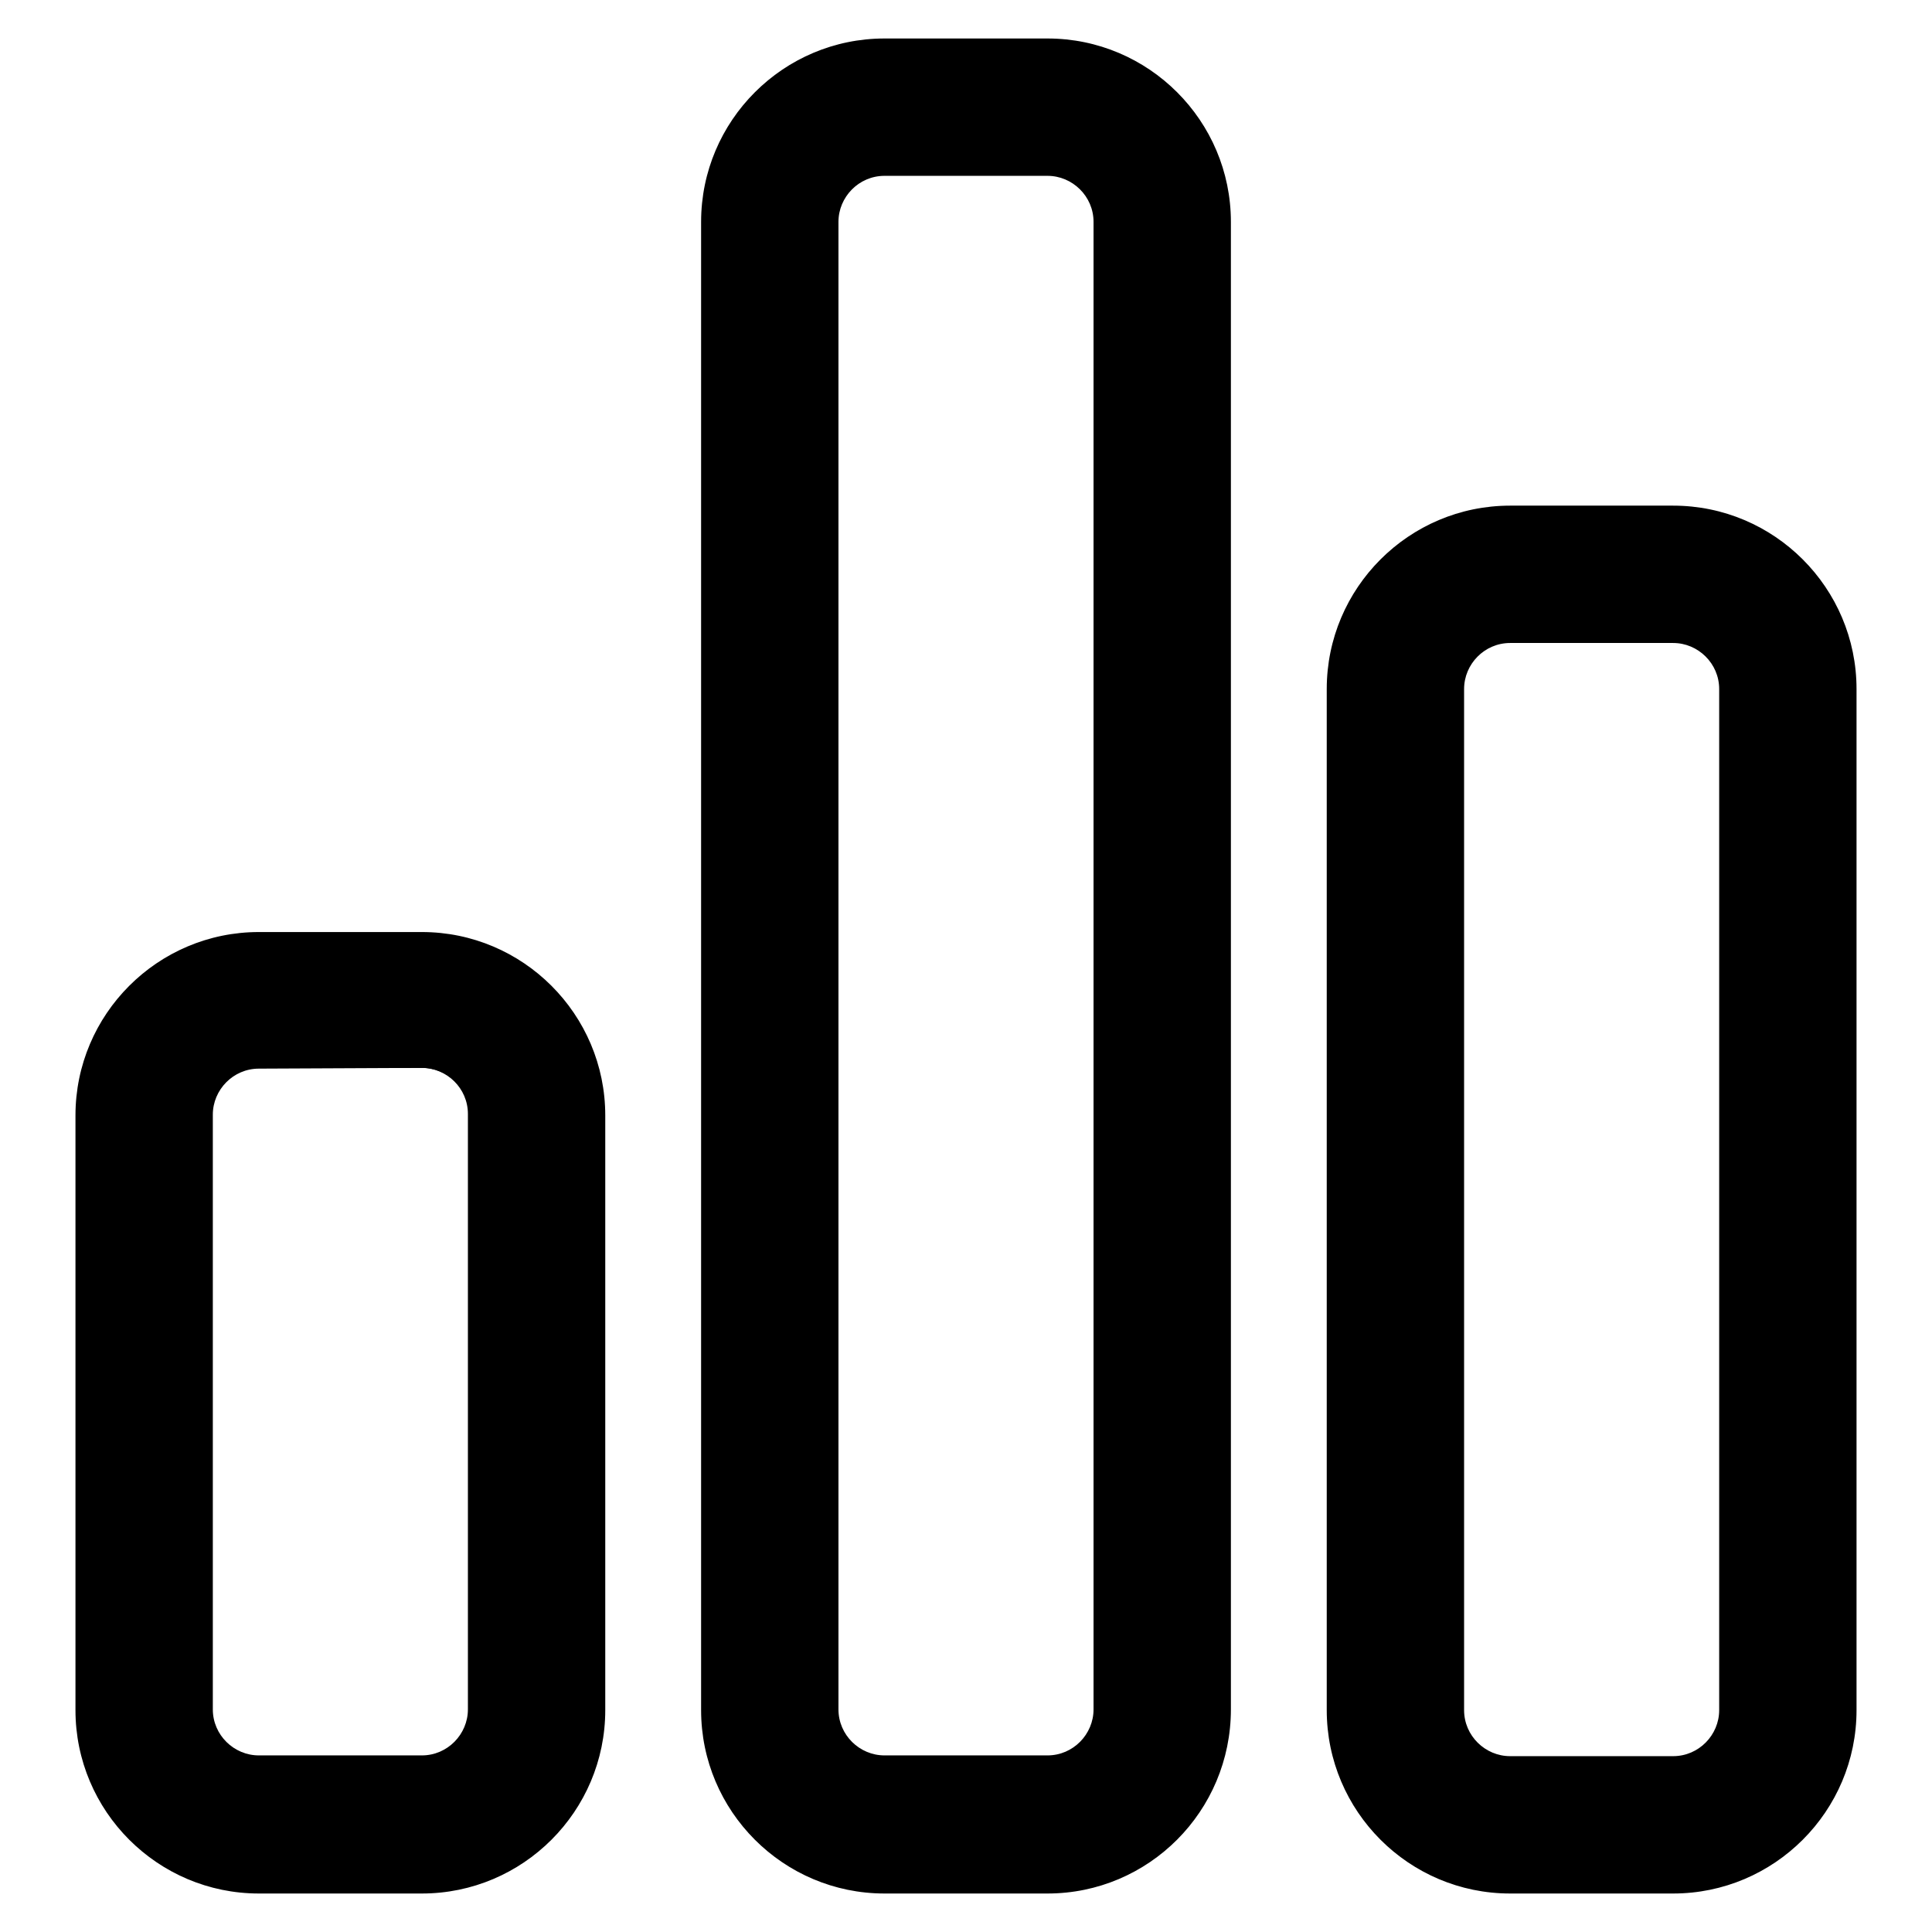
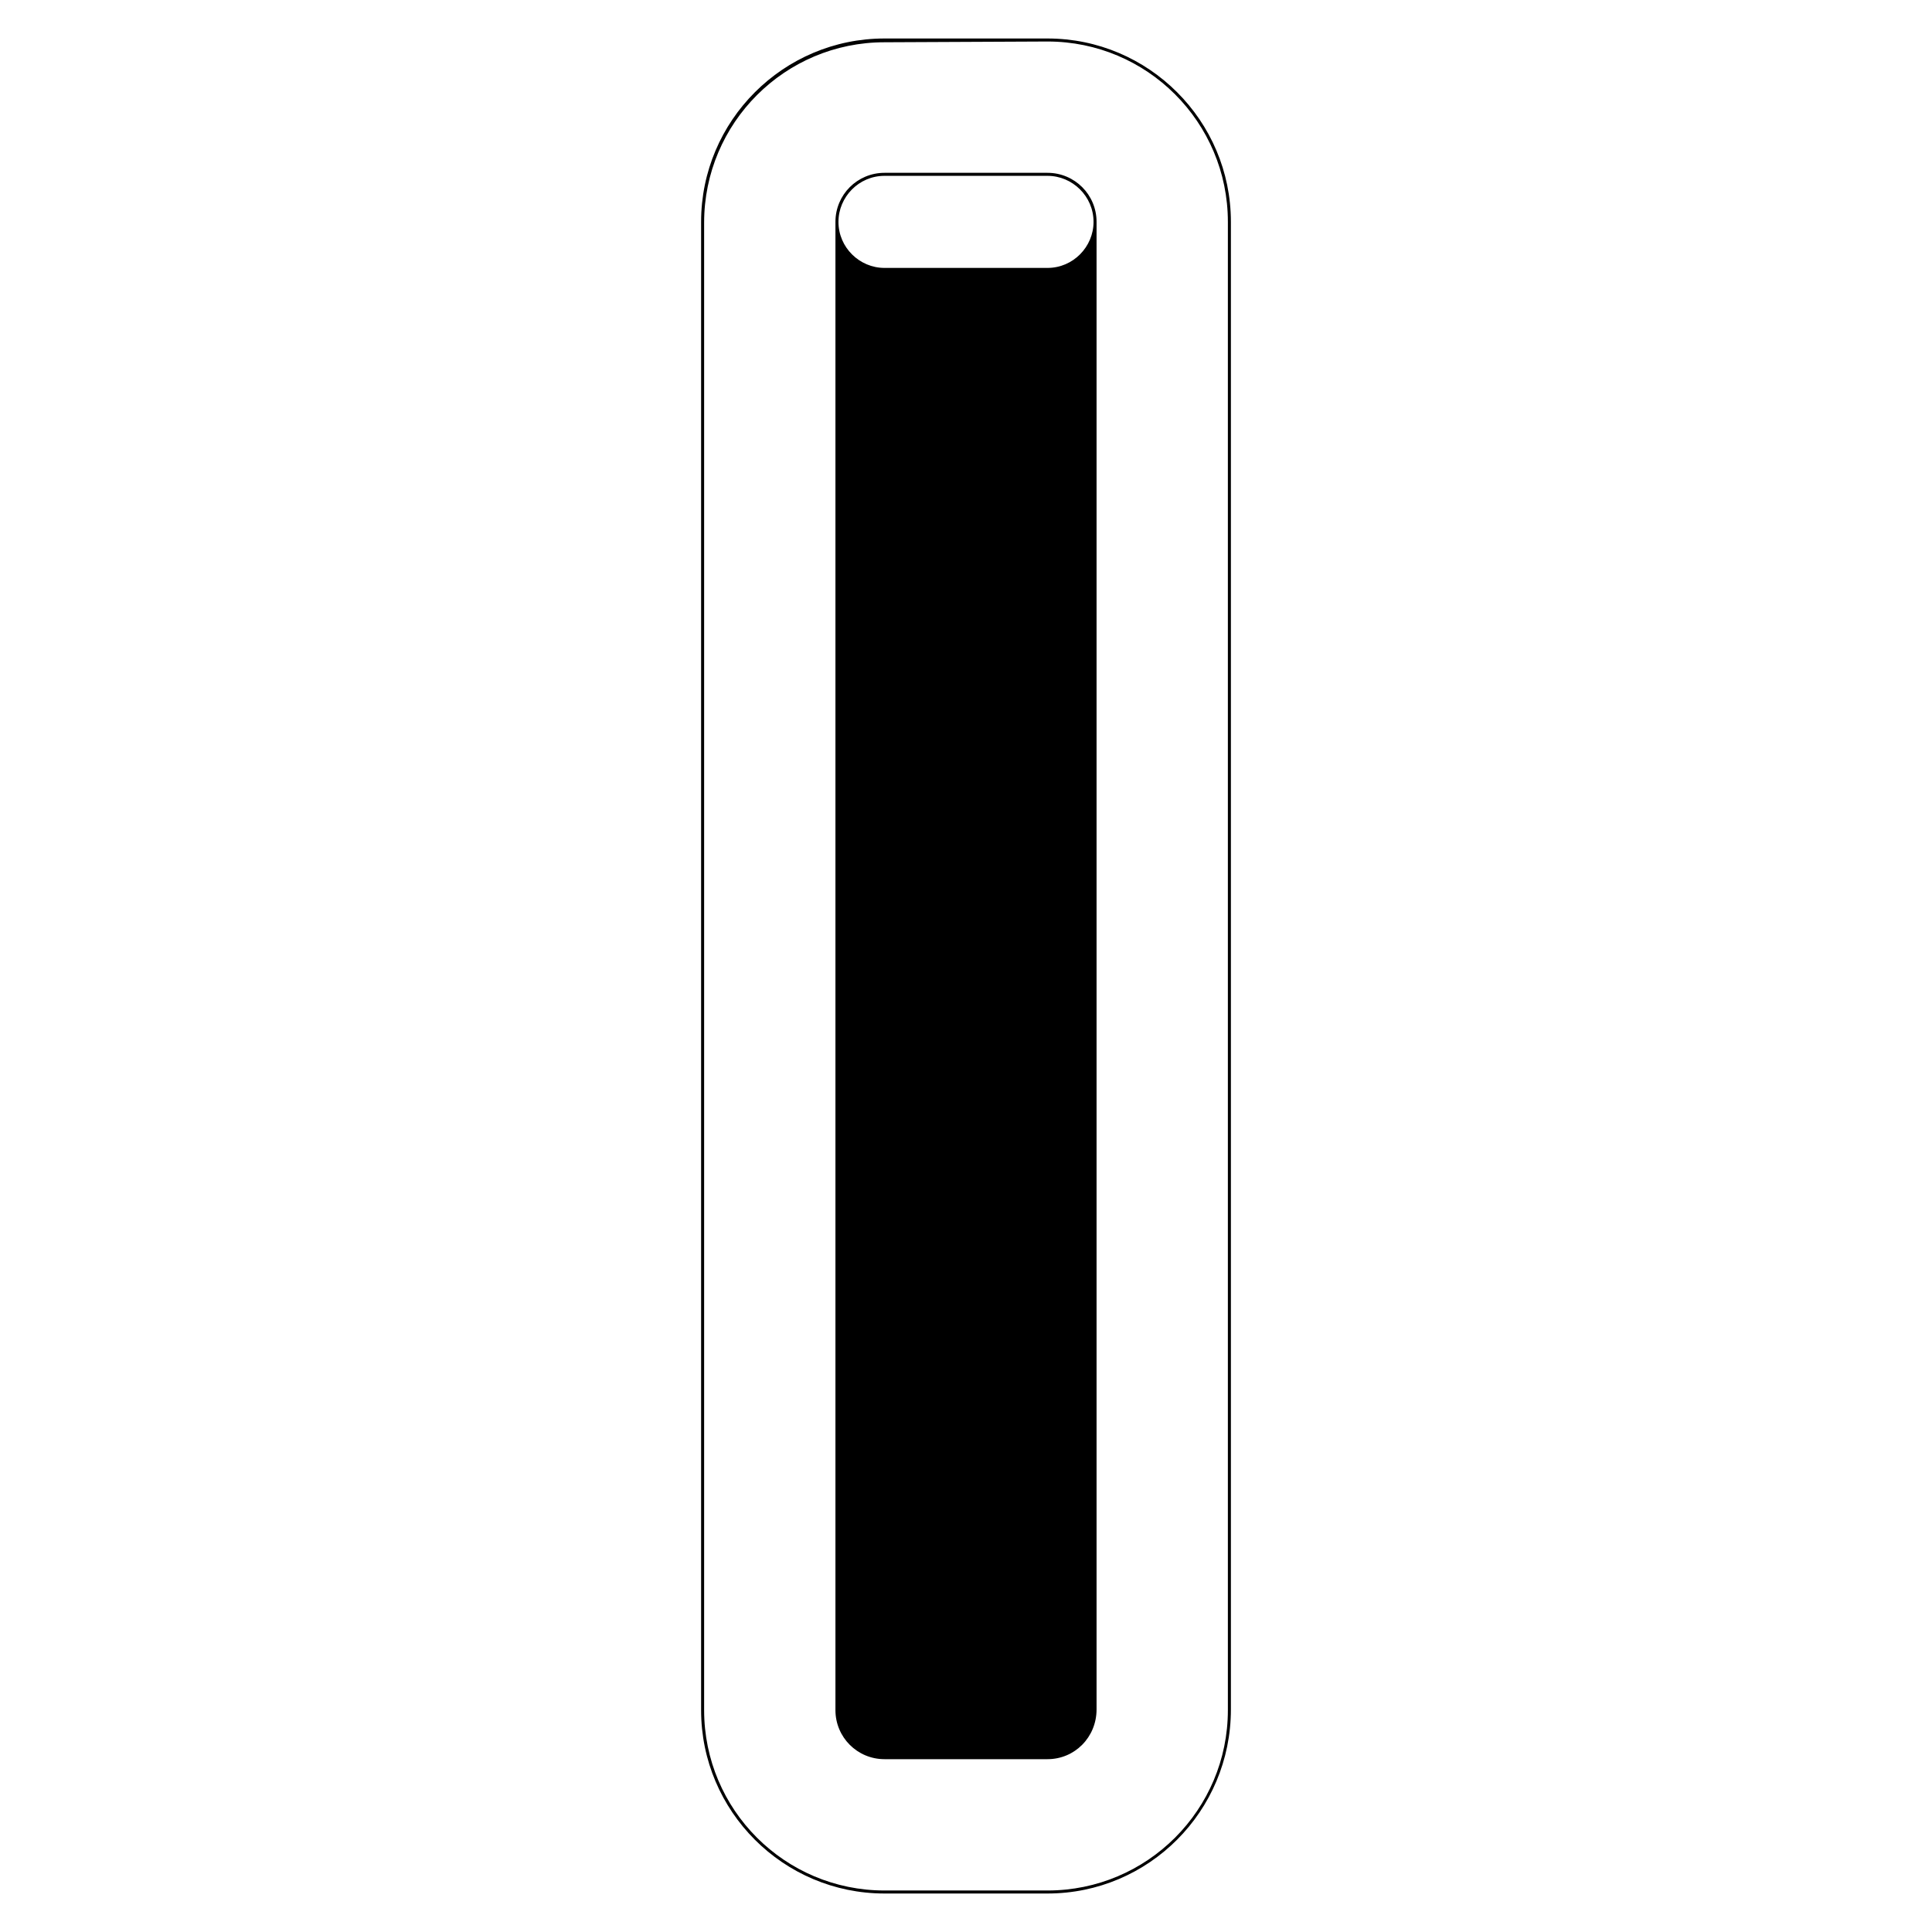
<svg xmlns="http://www.w3.org/2000/svg" version="1.1" x="0px" y="0px" viewBox="0 0 256 256" enable-background="new 0 0 256 256" xml:space="preserve">
  <g>
    <g>
      <g>
        <g>
          <g>
-             <path fill="#000000" d="M55.9,123.6H34.3c-13.3,0-24.1,10.8-24.1,24.1v78.8c0,13.3,10.8,24.1,24.1,24.1h21.6c13.3,0,24.1-10.8,24.1-24.1v-78.8C79.9,134.4,69.1,123.6,55.9,123.6z M62.2,226.6c0,3.5-2.8,6.3-6.3,6.3H34.3c-3.5,0-6.3-2.8-6.3-6.3v-78.8c0-3.5,2.8-6.3,6.3-6.3h21.6c3.5,0,6.3,2.8,6.3,6.3V226.6L62.2,226.6z" />
-             <path fill="#000000" d="M55.9,250.9H34.3C20.9,250.9,10,240,10,226.6v-78.8c0-13.4,10.9-24.3,24.3-24.3h21.6c13.4,0,24.3,10.9,24.3,24.3v78.8C80.2,240,69.3,250.9,55.9,250.9z M34.3,123.9c-13.2,0-23.9,10.7-23.9,23.9v78.8c0,13.2,10.7,23.9,23.9,23.9h21.6c13.2,0,23.9-10.7,23.9-23.9v-78.9c0-13.2-10.7-23.9-23.9-23.9L34.3,123.9L34.3,123.9z M55.9,233.1H34.3c-3.6,0-6.5-2.9-6.5-6.5v-78.8c0-3.6,2.9-6.5,6.5-6.5h21.6c3.6,0,6.5,2.9,6.5,6.5v78.8C62.4,230.2,59.5,233.1,55.9,233.1z M34.3,141.6c-3.4,0-6.1,2.8-6.1,6.1v78.8c0,3.4,2.8,6.1,6.1,6.1h21.6c3.4,0,6.1-2.8,6.1-6.1v-78.9c0-3.4-2.8-6.1-6.1-6.1L34.3,141.6L34.3,141.6z" />
+             </g>
+           <g>
+             <path fill="#000000" d="M138.8,250.9h-21.6c-13.4,0-24.3-10.9-24.3-24.3V29.4c0-13.4,10.9-24.3,24.3-24.3h21.6c13.4,0,24.3,10.9,24.3,24.3v197.1C163.1,240,152.2,250.9,138.8,250.9z M117.2,5.6c-13.2,0-23.9,10.7-23.9,23.9v197.1c0,13.2,10.7,23.9,23.9,23.9h21.6c13.2,0,23.9-10.7,23.9-23.9V29.4c0-13.2-10.7-23.9-23.9-23.9L117.2,5.6L117.2,5.6z M138.8,233.1h-21.6c-3.6,0-6.5-2.9-6.5-6.5V29.4c0-3.6,2.9-6.5,6.5-6.5h21.6c3.6,0,6.5,2.9,6.5,6.5v197.1C145.3,230.2,142.4,233.1,138.8,233.1z M117.2,23.3c-3.4,0-6.1,2.8-6.1,6.1c0,3.4,2.8,6.1,6.1,6.1h21.6c3.4,0,6.1-2.8,6.1-6.1V29.4c0-3.4-2.8-6.1-6.1-6.1L117.2,23.3L117.2,23.3z" />
          </g>
          <g>
-             <path fill="#000000" d="M138.8,250.7c13.3,0,24.1-10.8,24.1-24.1V29.4c0-13.3-10.8-24.1-24.1-24.1h-21.6c-13.3,0-24.1,10.8-24.1,24.1v197.1c0,13.3,10.8,24.1,24.1,24.1H138.8L138.8,250.7z M110.9,226.6V29.4c0-3.5,2.8-6.3,6.3-6.3h21.6c3.5,0,6.3,2.8,6.3,6.3v197.1c0,3.5-2.8,6.3-6.3,6.3h-21.6C113.7,232.9,110.9,230.1,110.9,226.6z" />
-             <path fill="#000000" d="M138.8,250.9h-21.6c-13.4,0-24.3-10.9-24.3-24.3V29.4c0-13.4,10.9-24.3,24.3-24.3h21.6c13.4,0,24.3,10.9,24.3,24.3v197.1C163.1,240,152.2,250.9,138.8,250.9z M117.2,5.6c-13.2,0-23.9,10.7-23.9,23.9v197.1c0,13.2,10.7,23.9,23.9,23.9h21.6c13.2,0,23.9-10.7,23.9-23.9V29.4c0-13.2-10.7-23.9-23.9-23.9L117.2,5.6L117.2,5.6z M138.8,233.1h-21.6c-3.6,0-6.5-2.9-6.5-6.5V29.4c0-3.6,2.9-6.5,6.5-6.5h21.6c3.6,0,6.5,2.9,6.5,6.5v197.1C145.3,230.2,142.4,233.1,138.8,233.1z M117.2,23.3c-3.4,0-6.1,2.8-6.1,6.1v197.1c0,3.4,2.8,6.1,6.1,6.1h21.6c3.4,0,6.1-2.8,6.1-6.1V29.4c0-3.4-2.8-6.1-6.1-6.1L117.2,23.3L117.2,23.3z" />
-           </g>
-           <g>
-             <path fill="#000000" d="M221.7,250.7c13.3,0,24.1-10.8,24.1-24.1V91.3c0-13.3-10.8-24.1-24.1-24.1h-21.6C186.8,67.2,176,78,176,91.3v135.3c0,13.3,10.8,24.1,24.1,24.1H221.7L221.7,250.7z M193.8,226.6V91.3c0-3.5,2.8-6.3,6.3-6.3h21.6c3.5,0,6.3,2.8,6.3,6.3v135.3c0,3.5-2.8,6.3-6.3,6.3h-21.6C196.7,232.9,193.8,230.1,193.8,226.6z" />
-             <path fill="#000000" d="M200.1,250.9c-13.4,0-24.3-10.9-24.3-24.3V91.3c0-13.4,10.9-24.3,24.3-24.3h21.6c13.4,0,24.3,10.9,24.3,24.3v135.3c0,13.4-10.9,24.3-24.3,24.3H200.1z M200.1,67.4c-13.2,0-23.9,10.7-23.9,23.9v135.3c0,13.2,10.7,23.9,23.9,23.9h21.6c13.2,0,23.9-10.7,23.9-23.9V91.3c0-13.2-10.7-23.9-23.9-23.9H200.1L200.1,67.4z M221.7,233.1h-21.6c-3.6,0-6.5-2.9-6.5-6.5V91.3c0-3.6,2.9-6.5,6.5-6.5h21.6c3.6,0,6.5,2.9,6.5,6.5v135.3C228.2,230.2,225.3,233.1,221.7,233.1z M200.1,85.2c-3.4,0-6.1,2.8-6.1,6.1v135.3c0,3.4,2.8,6.1,6.1,6.1h21.6c3.4,0,6.1-2.8,6.1-6.1V91.3c0-3.4-2.8-6.1-6.1-6.1H200.1z" />
-           </g>
+             </g>
        </g>
      </g>
      <g />
      <g />
      <g />
      <g />
      <g />
      <g />
      <g />
      <g />
      <g />
      <g />
      <g />
      <g />
      <g />
      <g />
      <g />
    </g>
  </g>
</svg>